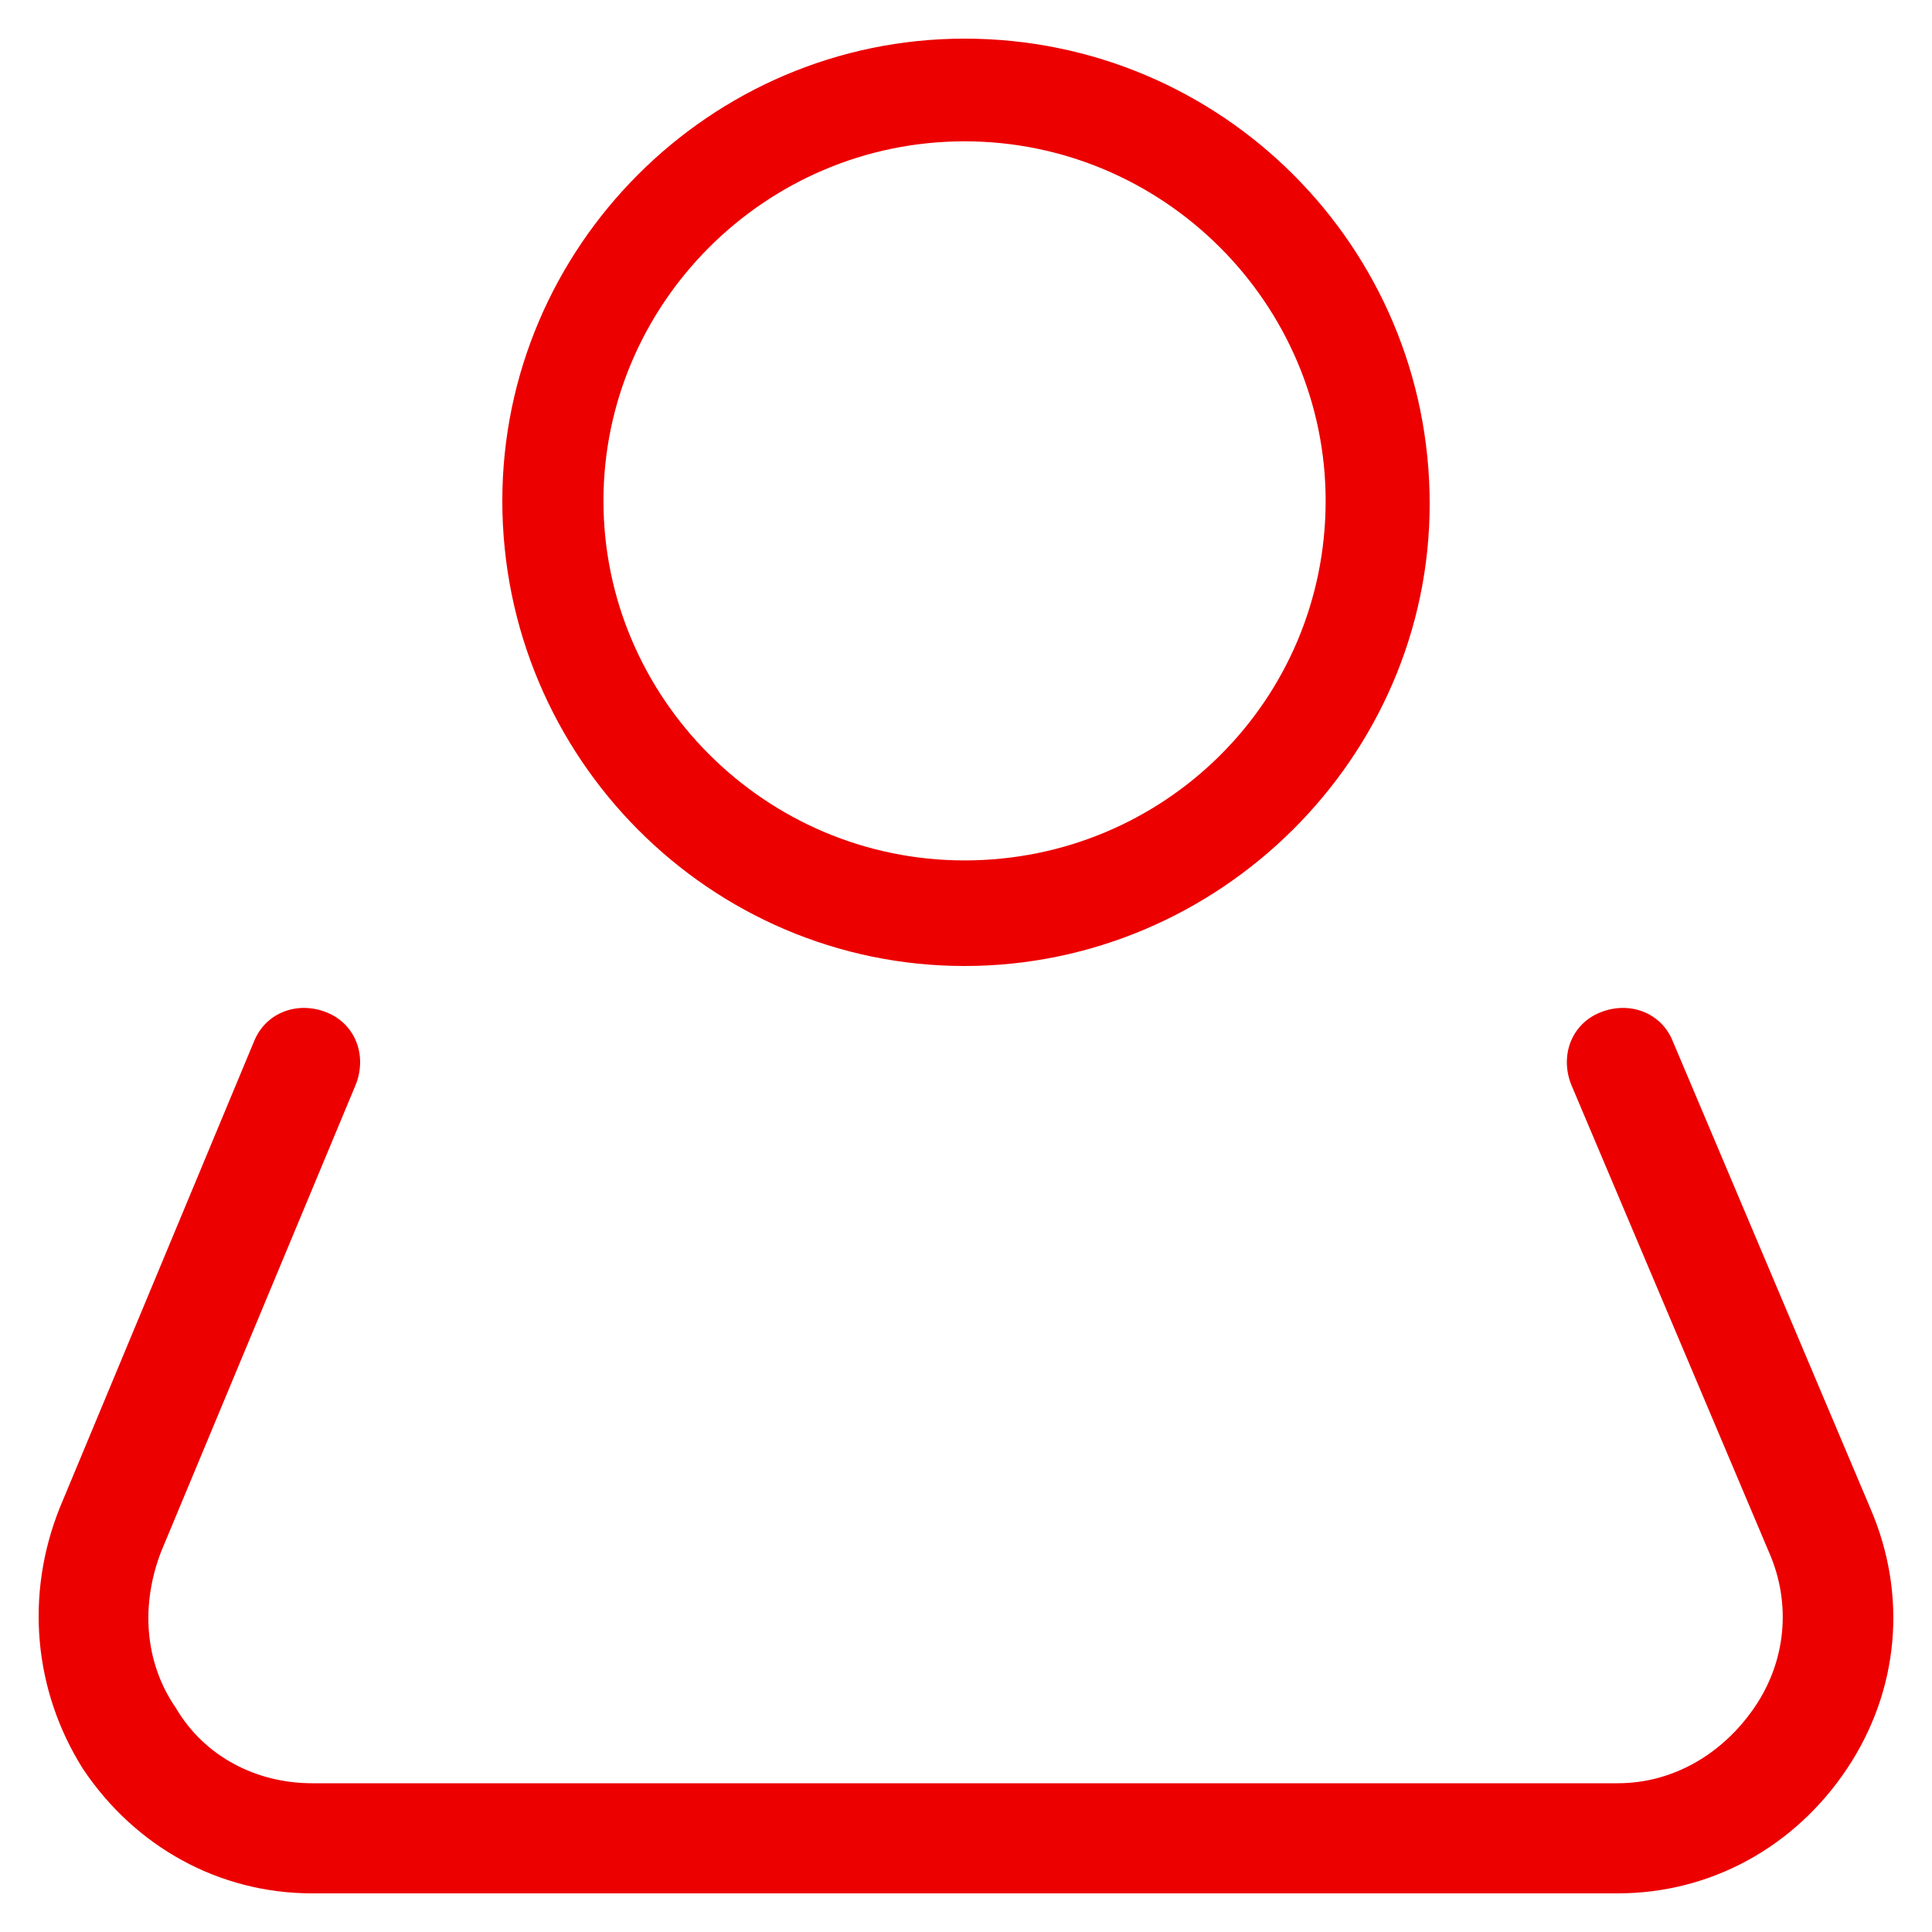
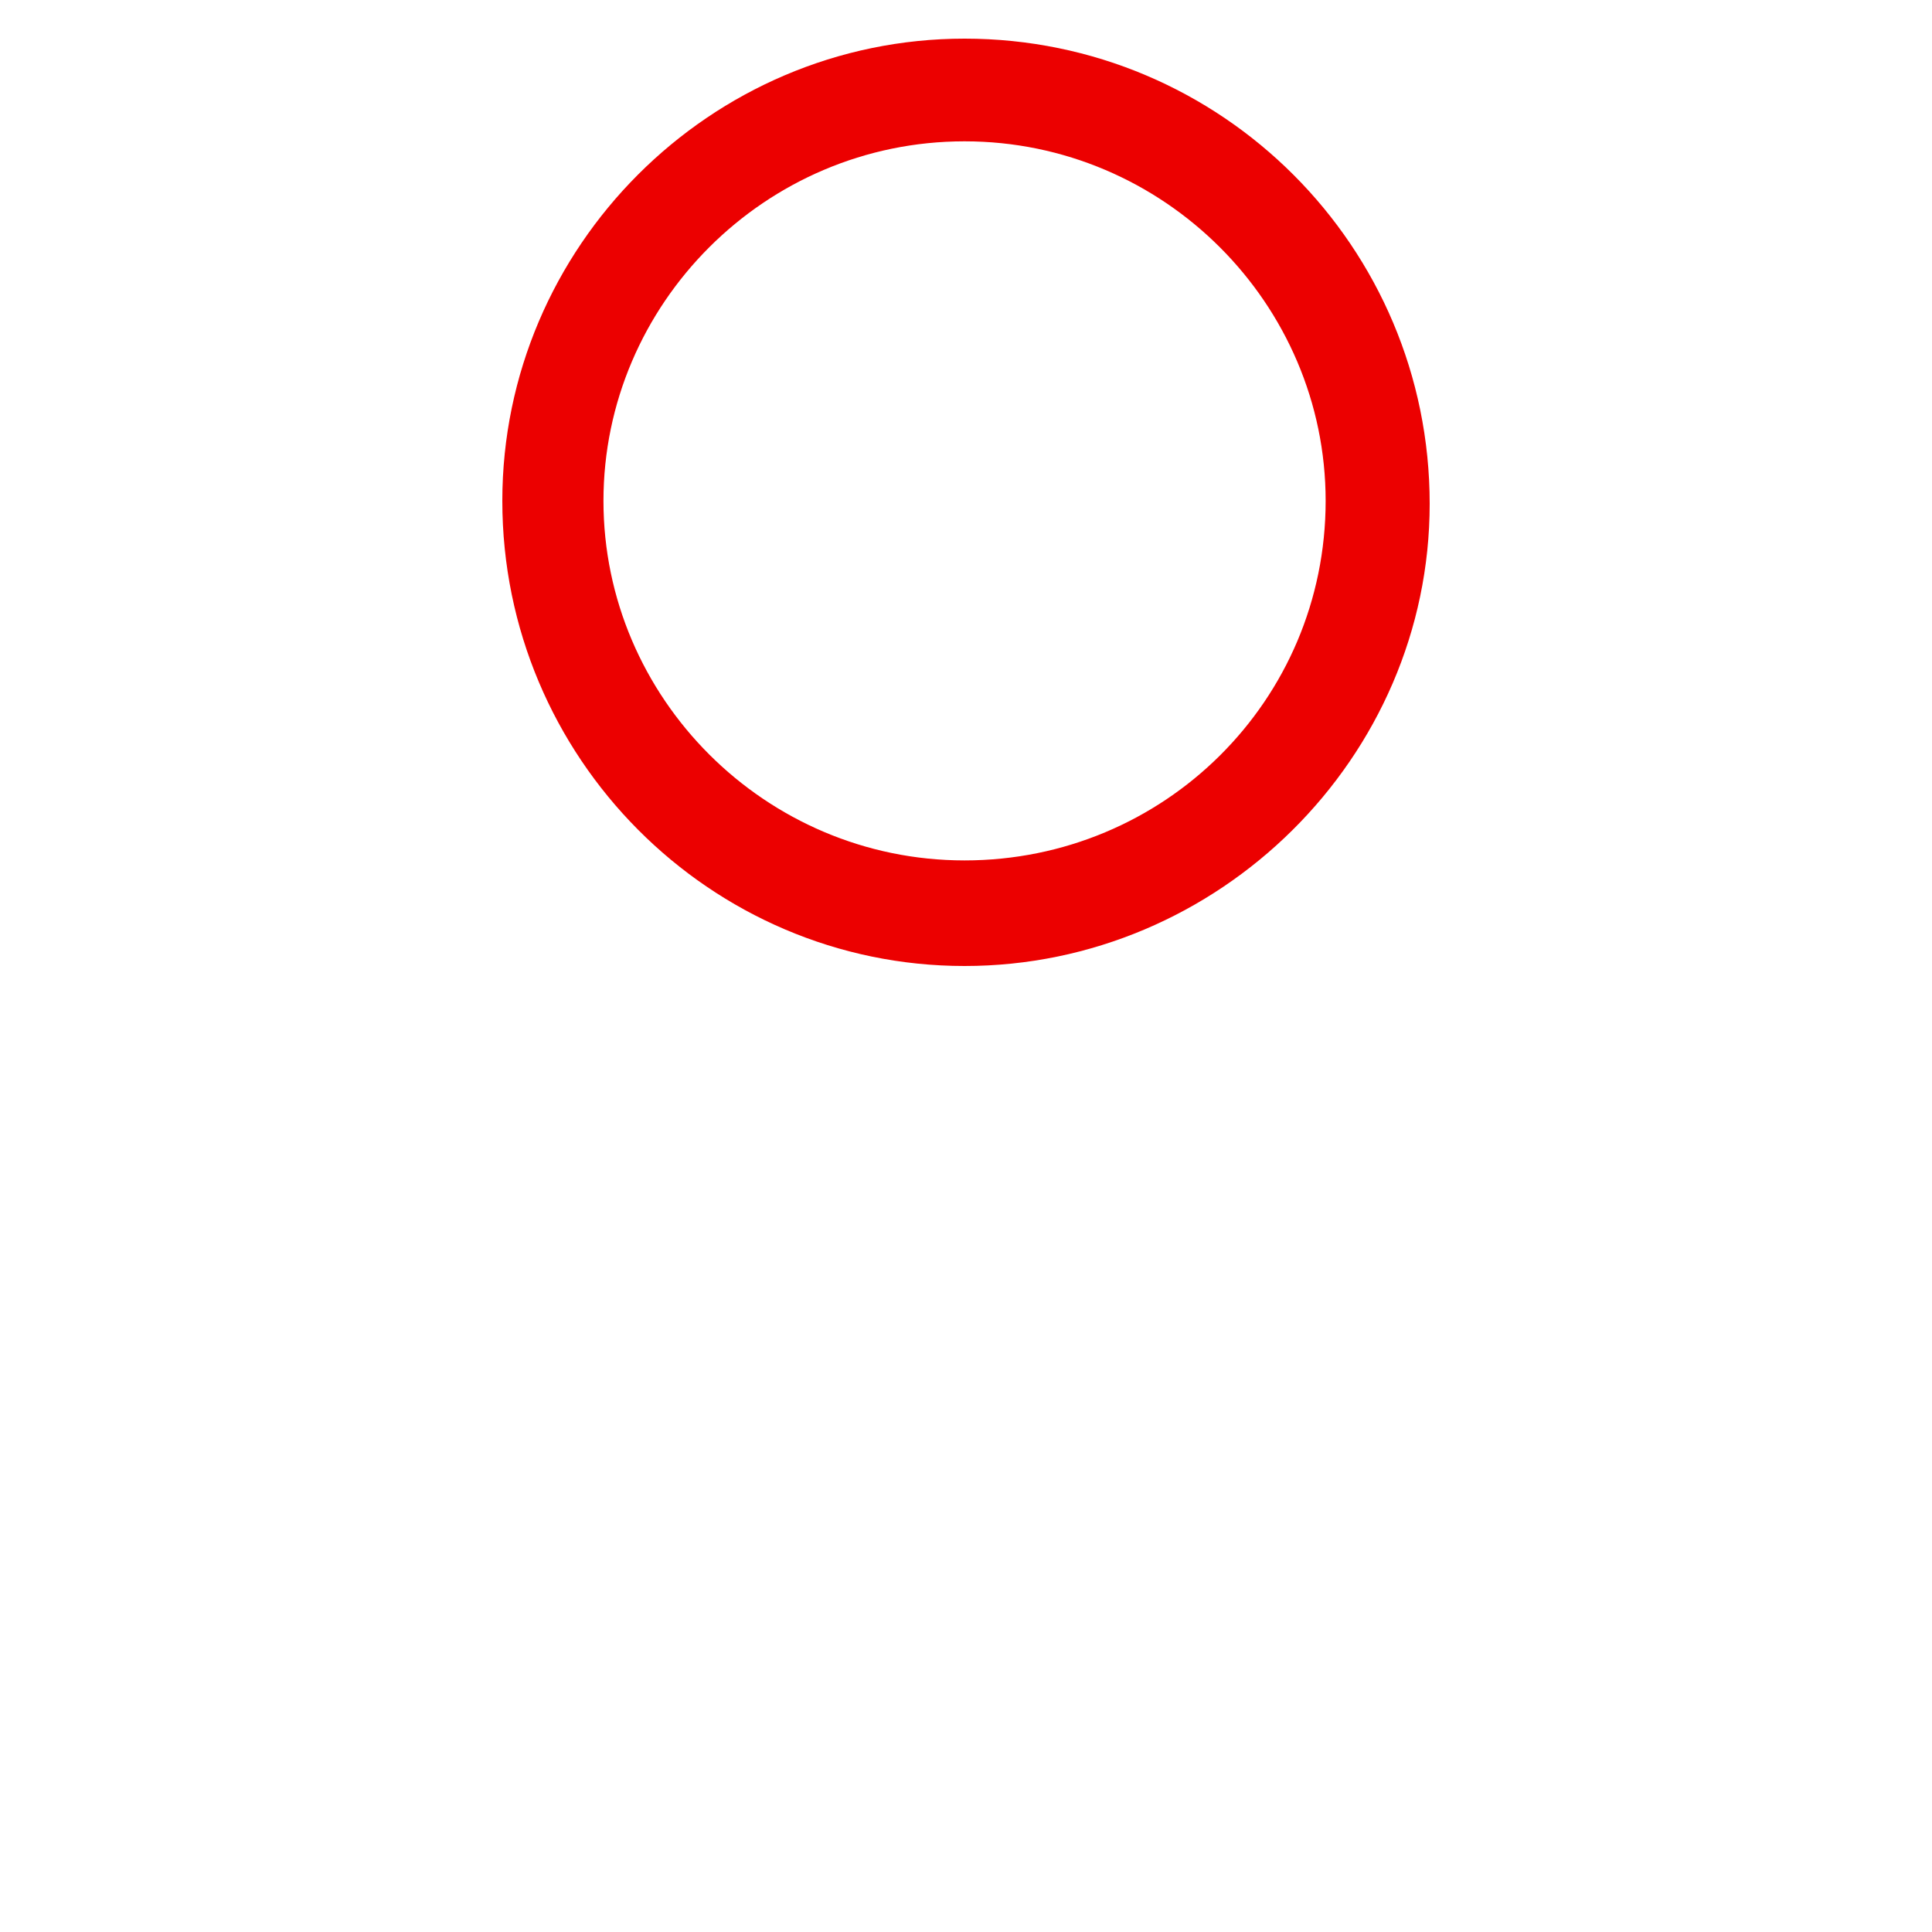
<svg xmlns="http://www.w3.org/2000/svg" fill="#EC0000" height="20" viewBox="0 0 20 20" width="20">
  <path clip-rule="evenodd" d="M14.8 5.215C14.8 7.844 12.617 10 9.985 10C7.353 10 5.2 7.844 5.2 5.185C5.2 2.556 7.353 0.4 9.985 0.4C12.647 0.4 14.8 2.556 14.8 5.215ZM13.723 5.185C13.723 3.147 12.049 1.463 9.985 1.463C7.921 1.463 6.247 3.147 6.247 5.185C6.247 7.223 7.921 8.907 9.985 8.907C12.049 8.907 13.723 7.253 13.723 5.185Z" fill="#EC0000" fill-rule="evenodd" />
-   <path d="M17.317 10.78L19.36 15.61C19.75 16.51 19.66 17.5 19.12 18.31C18.579 19.12 17.708 19.6 16.747 19.6H3.231C2.27 19.6 1.399 19.12 0.858 18.31C0.348 17.5 0.258 16.51 0.618 15.61L2.63 10.78C2.751 10.48 3.081 10.36 3.381 10.48C3.682 10.6 3.802 10.93 3.682 11.23L1.669 16.06C1.459 16.6 1.489 17.2 1.82 17.68C2.12 18.19 2.66 18.46 3.231 18.46H16.747C17.317 18.46 17.828 18.16 18.159 17.68C18.489 17.2 18.549 16.6 18.309 16.06L16.266 11.23C16.146 10.93 16.266 10.6 16.567 10.48C16.867 10.36 17.197 10.48 17.317 10.78Z" />
</svg>